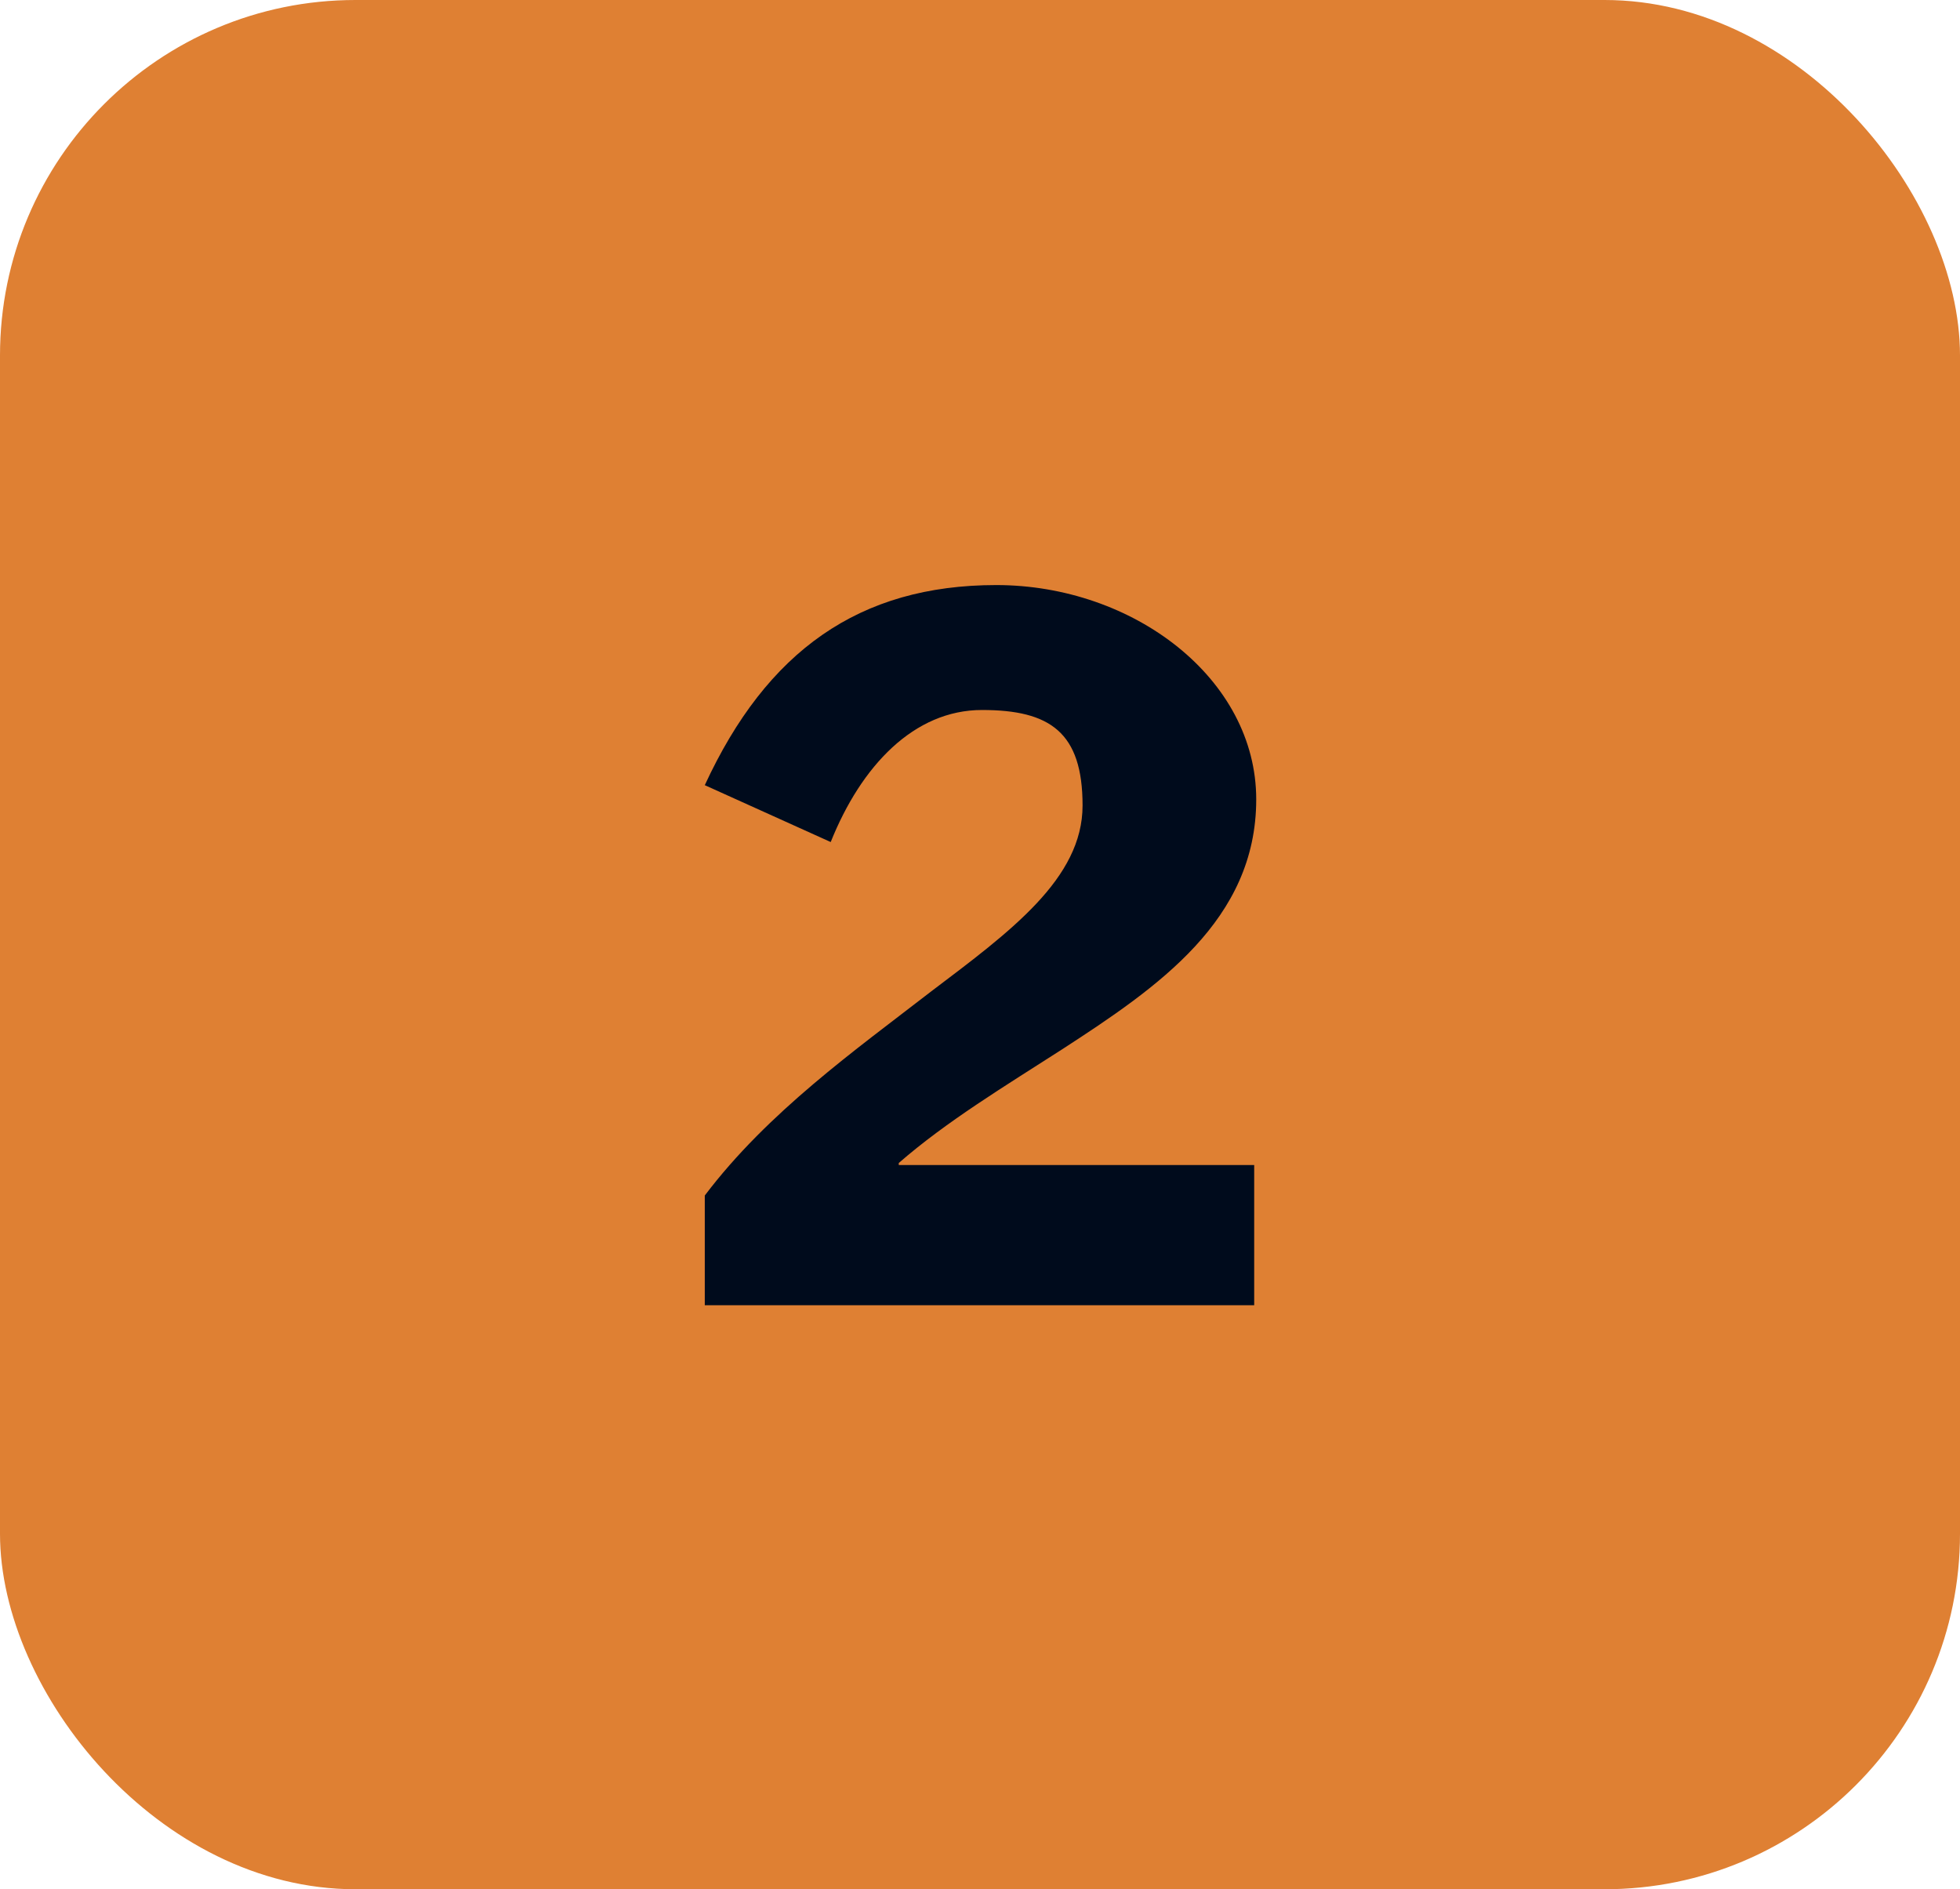
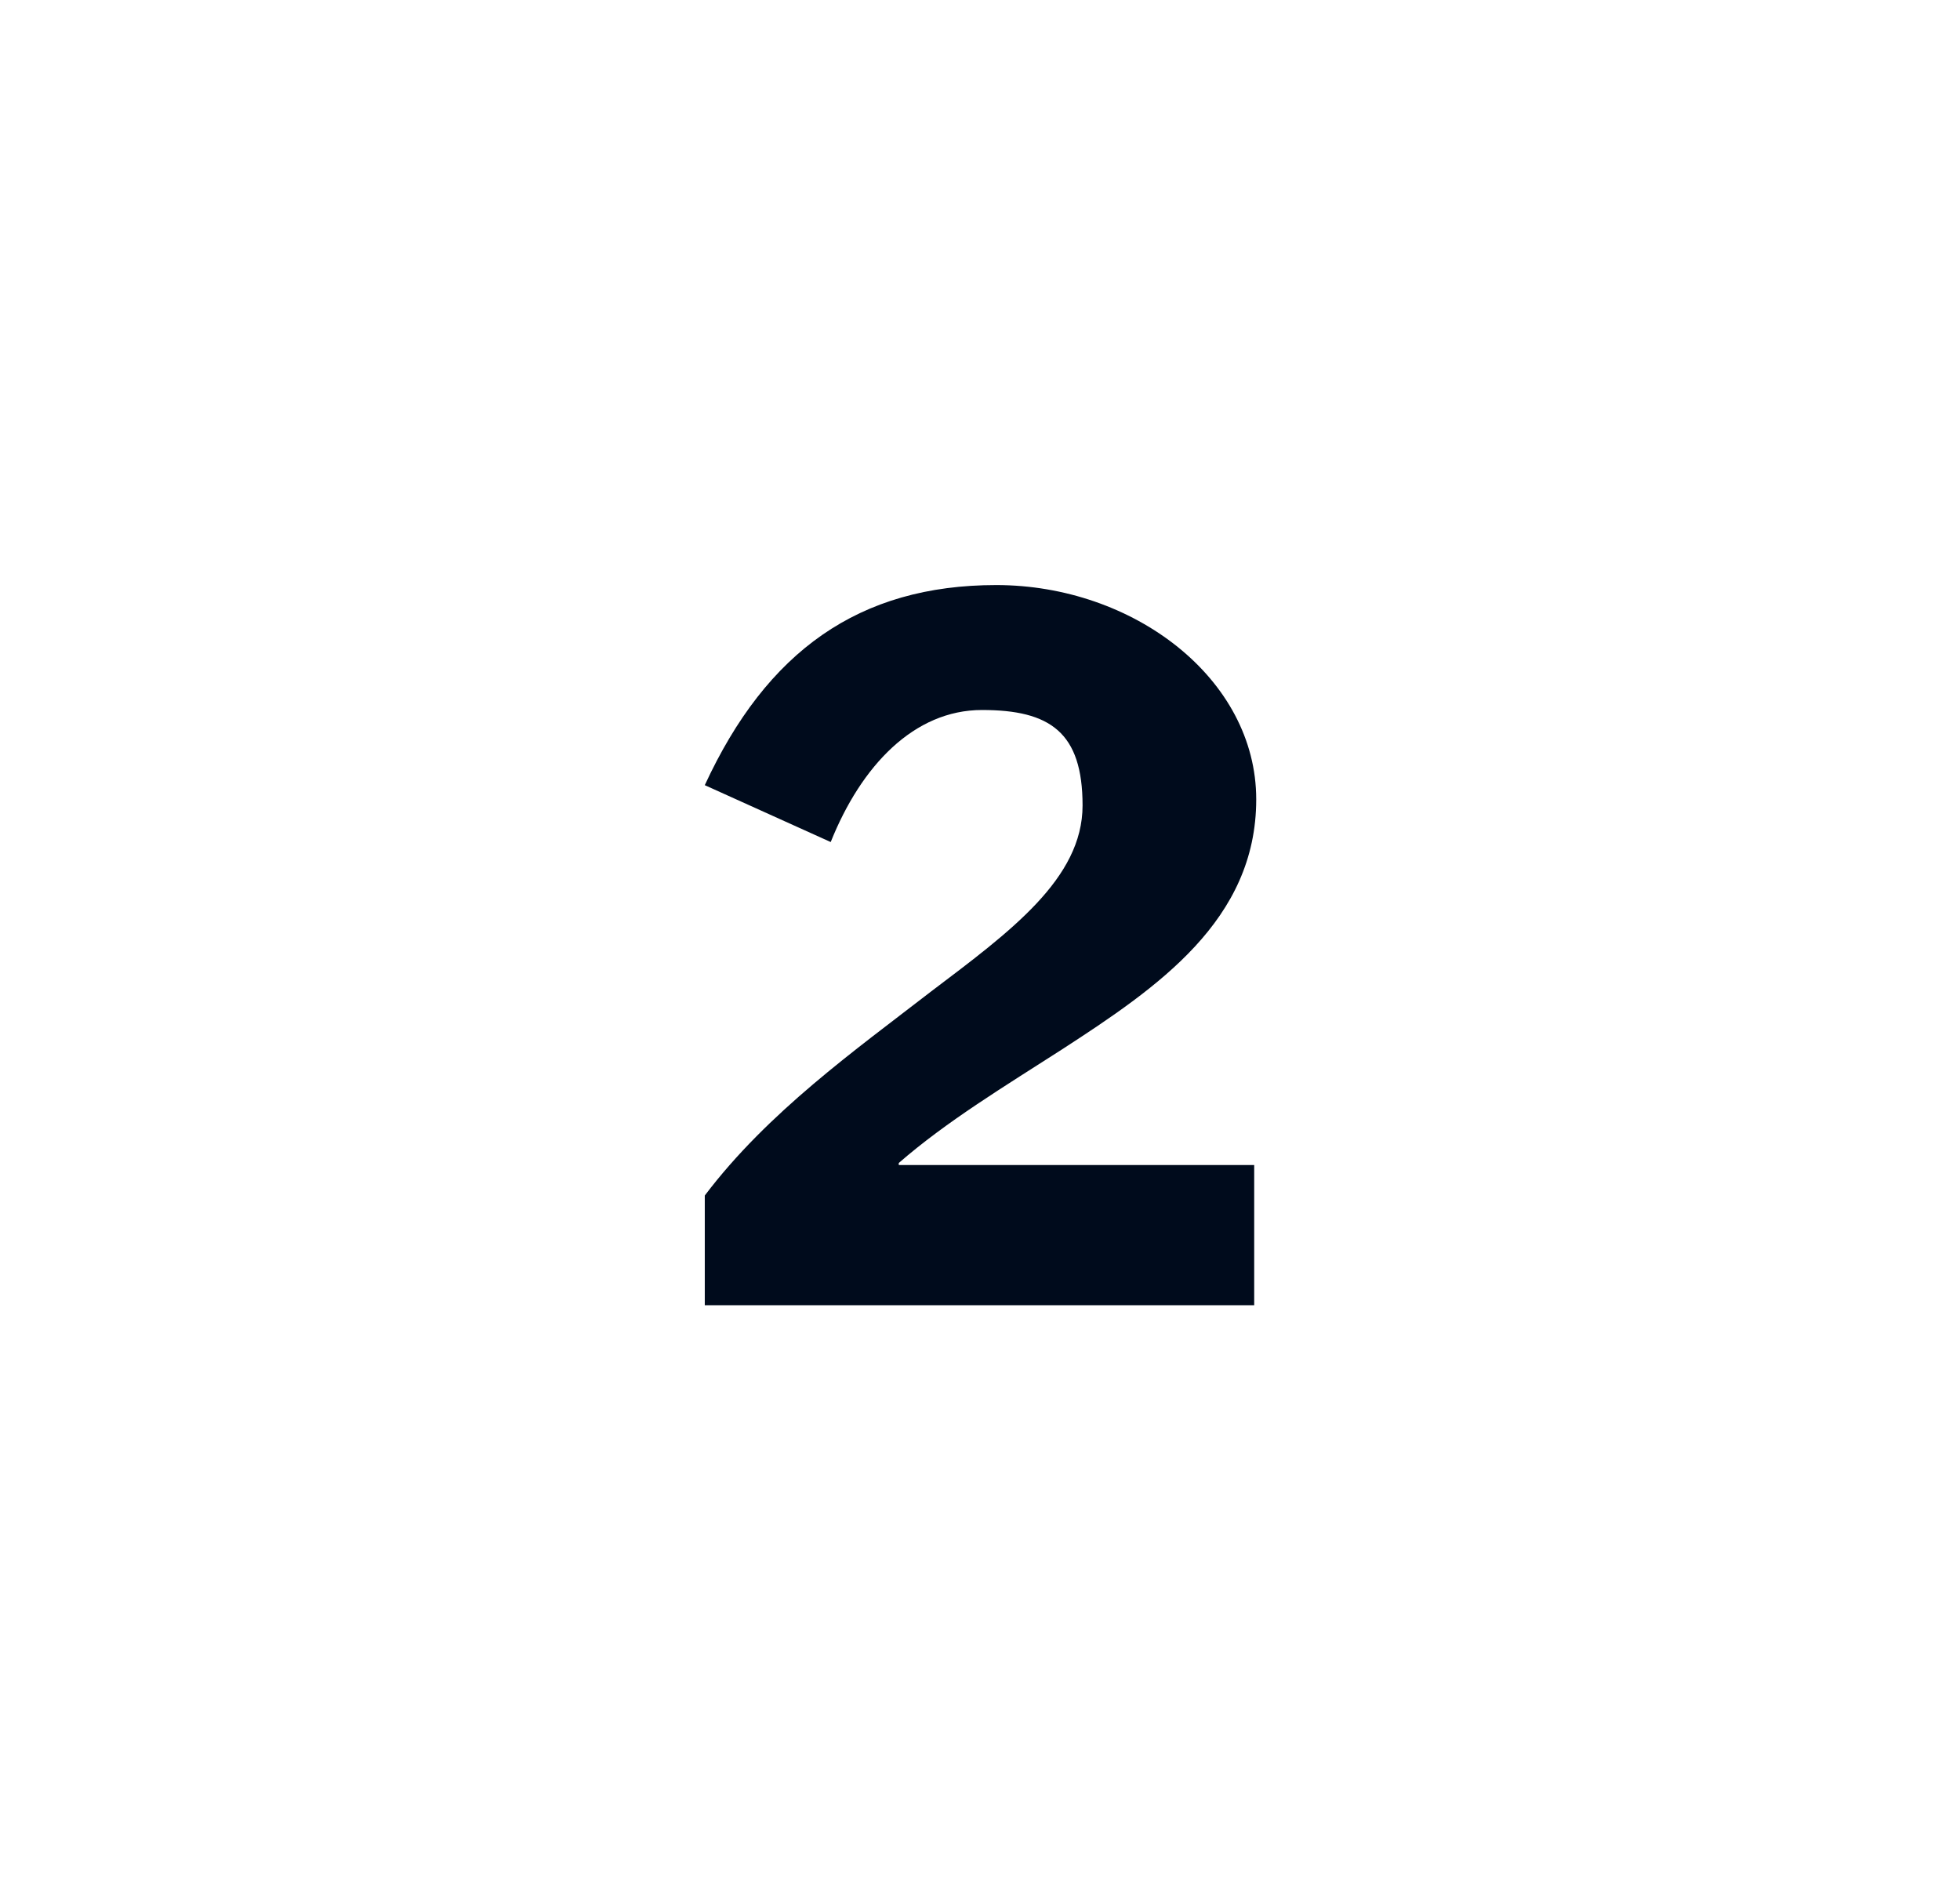
<svg xmlns="http://www.w3.org/2000/svg" id="Capa_1" version="1.1" viewBox="0 0 193 186">
  <defs>
    <style>
      .st0 {
        fill: #df8033;
      }

      .st1 {
        fill: #000b1c;
      }

      .st2 {
        isolation: isolate;
      }
    </style>
  </defs>
-   <rect class="st0" width="193" height="186" rx="35" ry="35" />
  <g class="st2">
    <g class="st2">
      <path class="st1" d="M104.6,103.3c-5.6,3.6-11.4,7.1-16.1,11.2v.2h35v13.8h-54.1v-10.8c6.2-8.2,14.8-14.3,22.3-20.1,7.8-5.9,14.9-11.1,14.9-18.3s-3.2-9.4-9.9-9.4-11.9,5.5-14.9,13l-12.4-5.6c6.1-13.2,15.2-19.7,28.7-19.7s25.6,9.2,25.6,21.1-9.7,18.5-19.1,24.6Z" />
    </g>
  </g>
</svg>